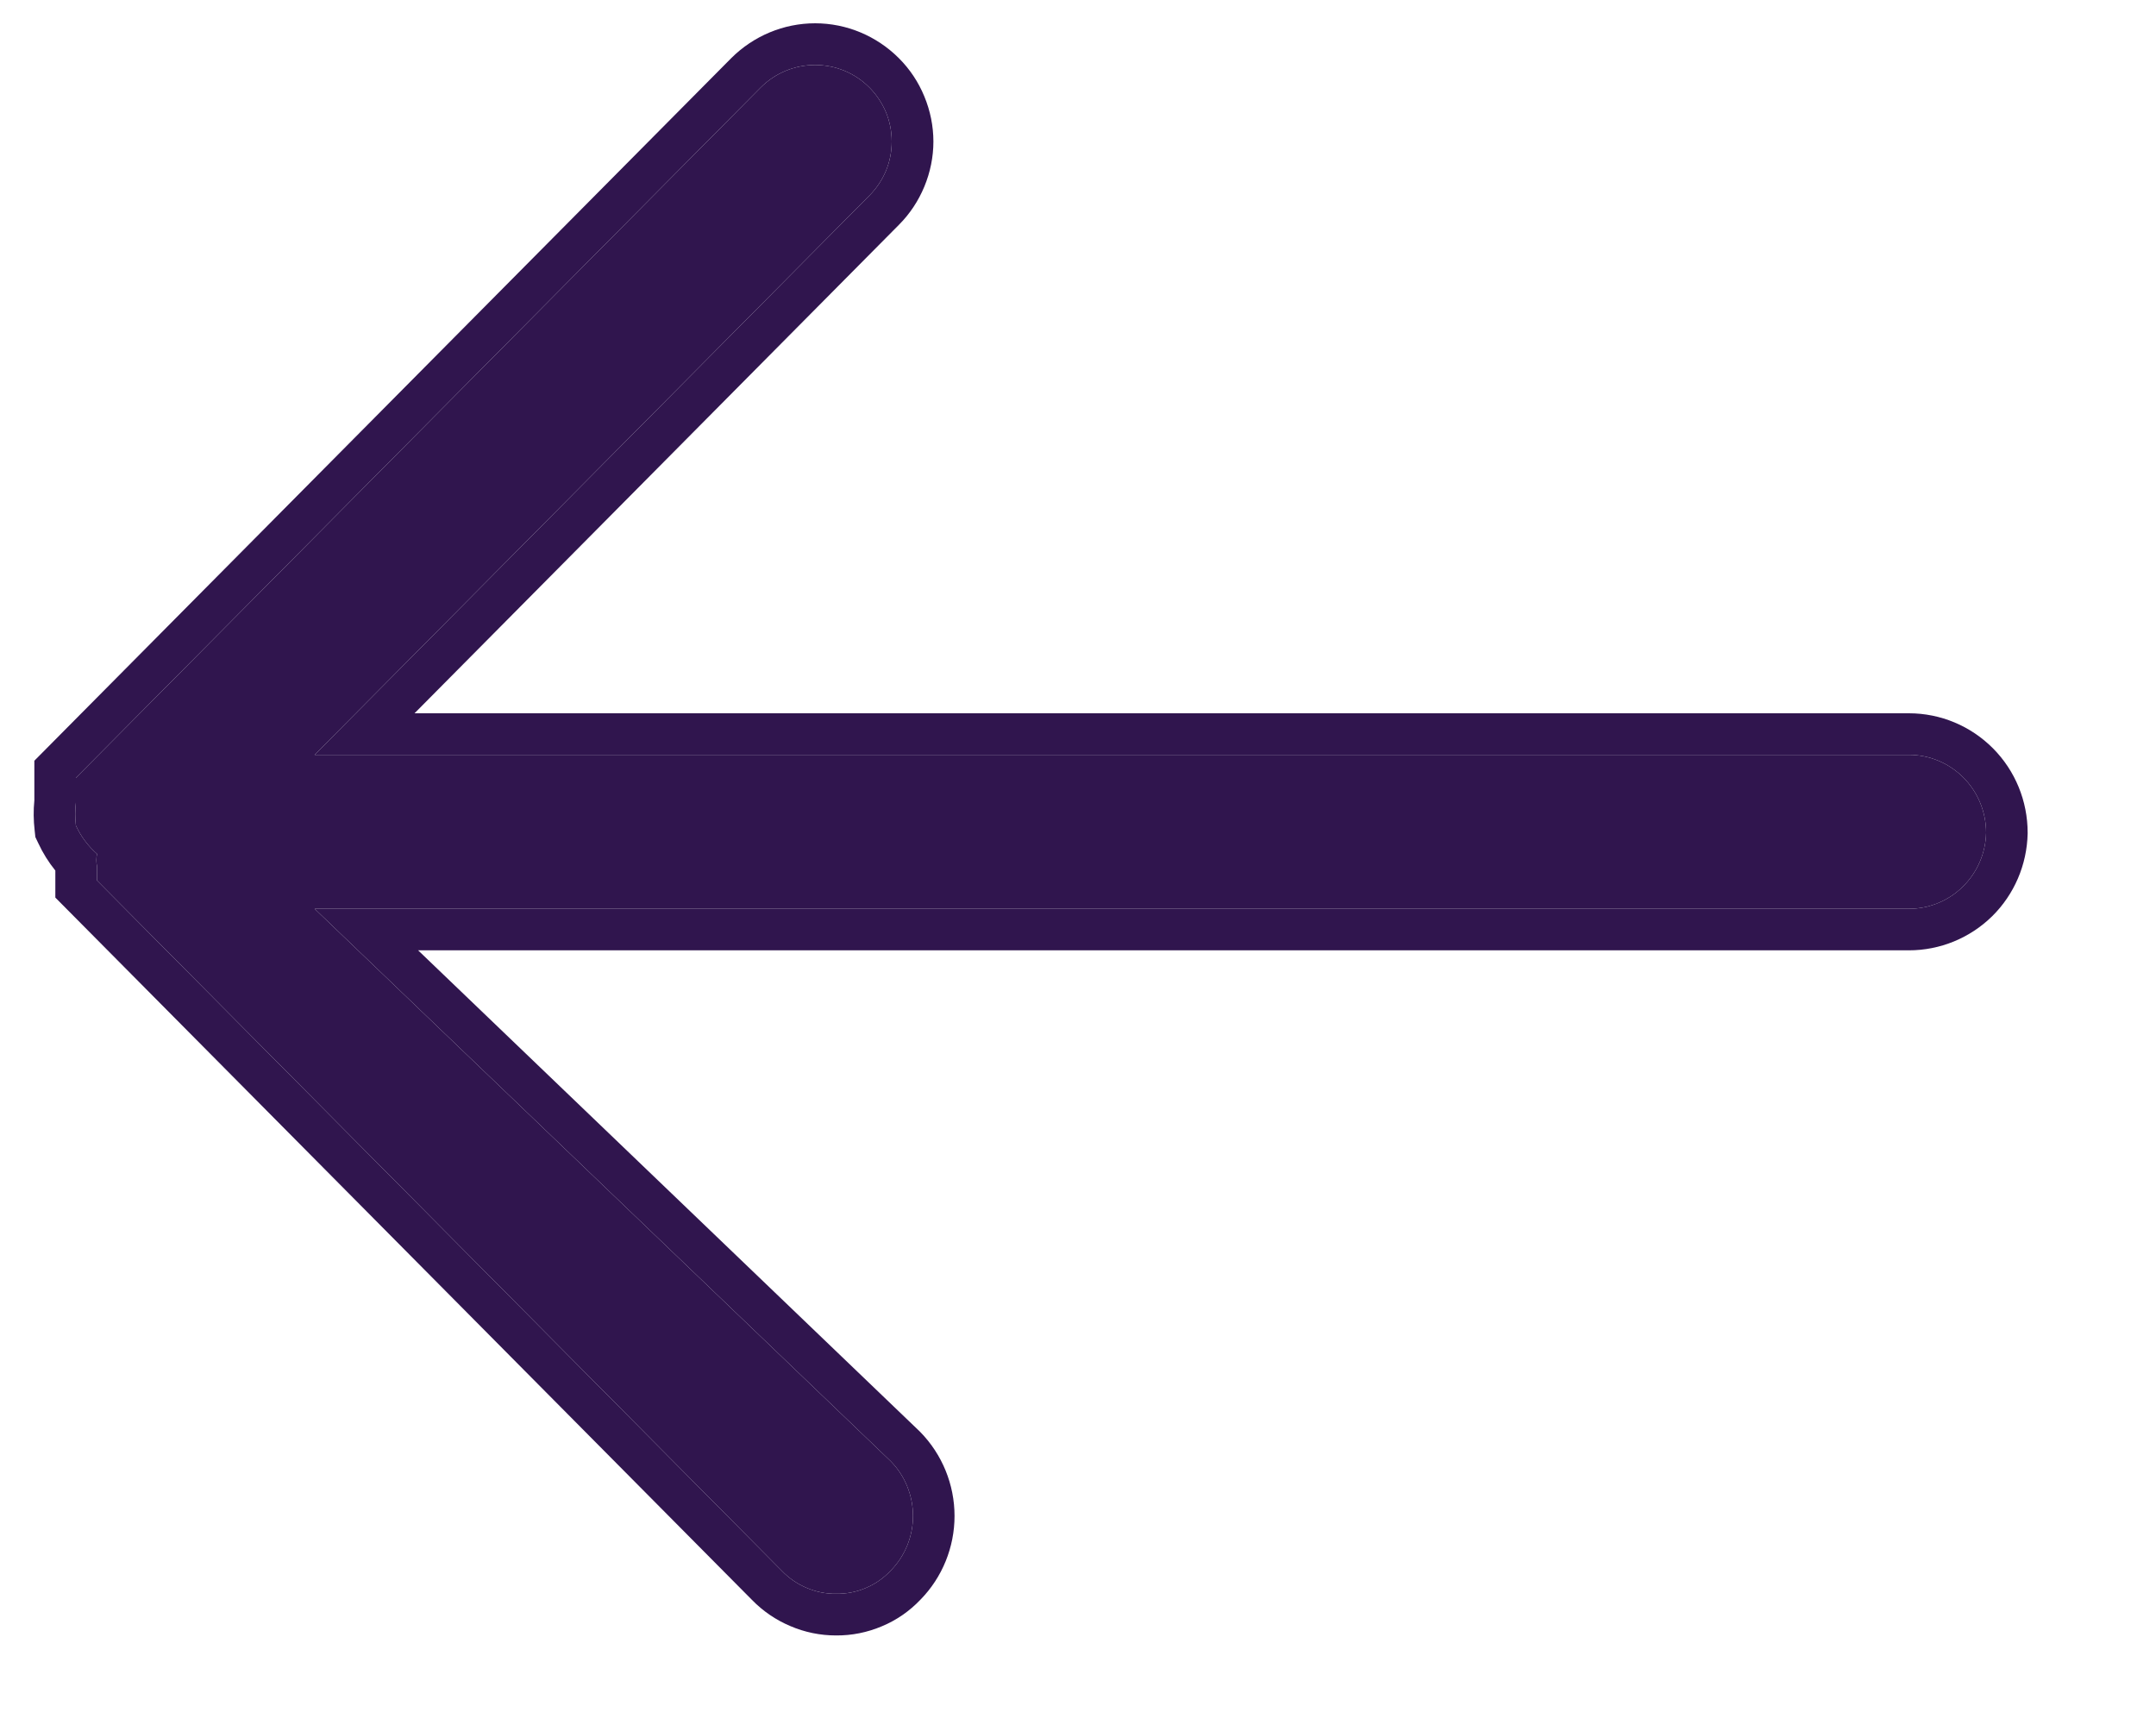
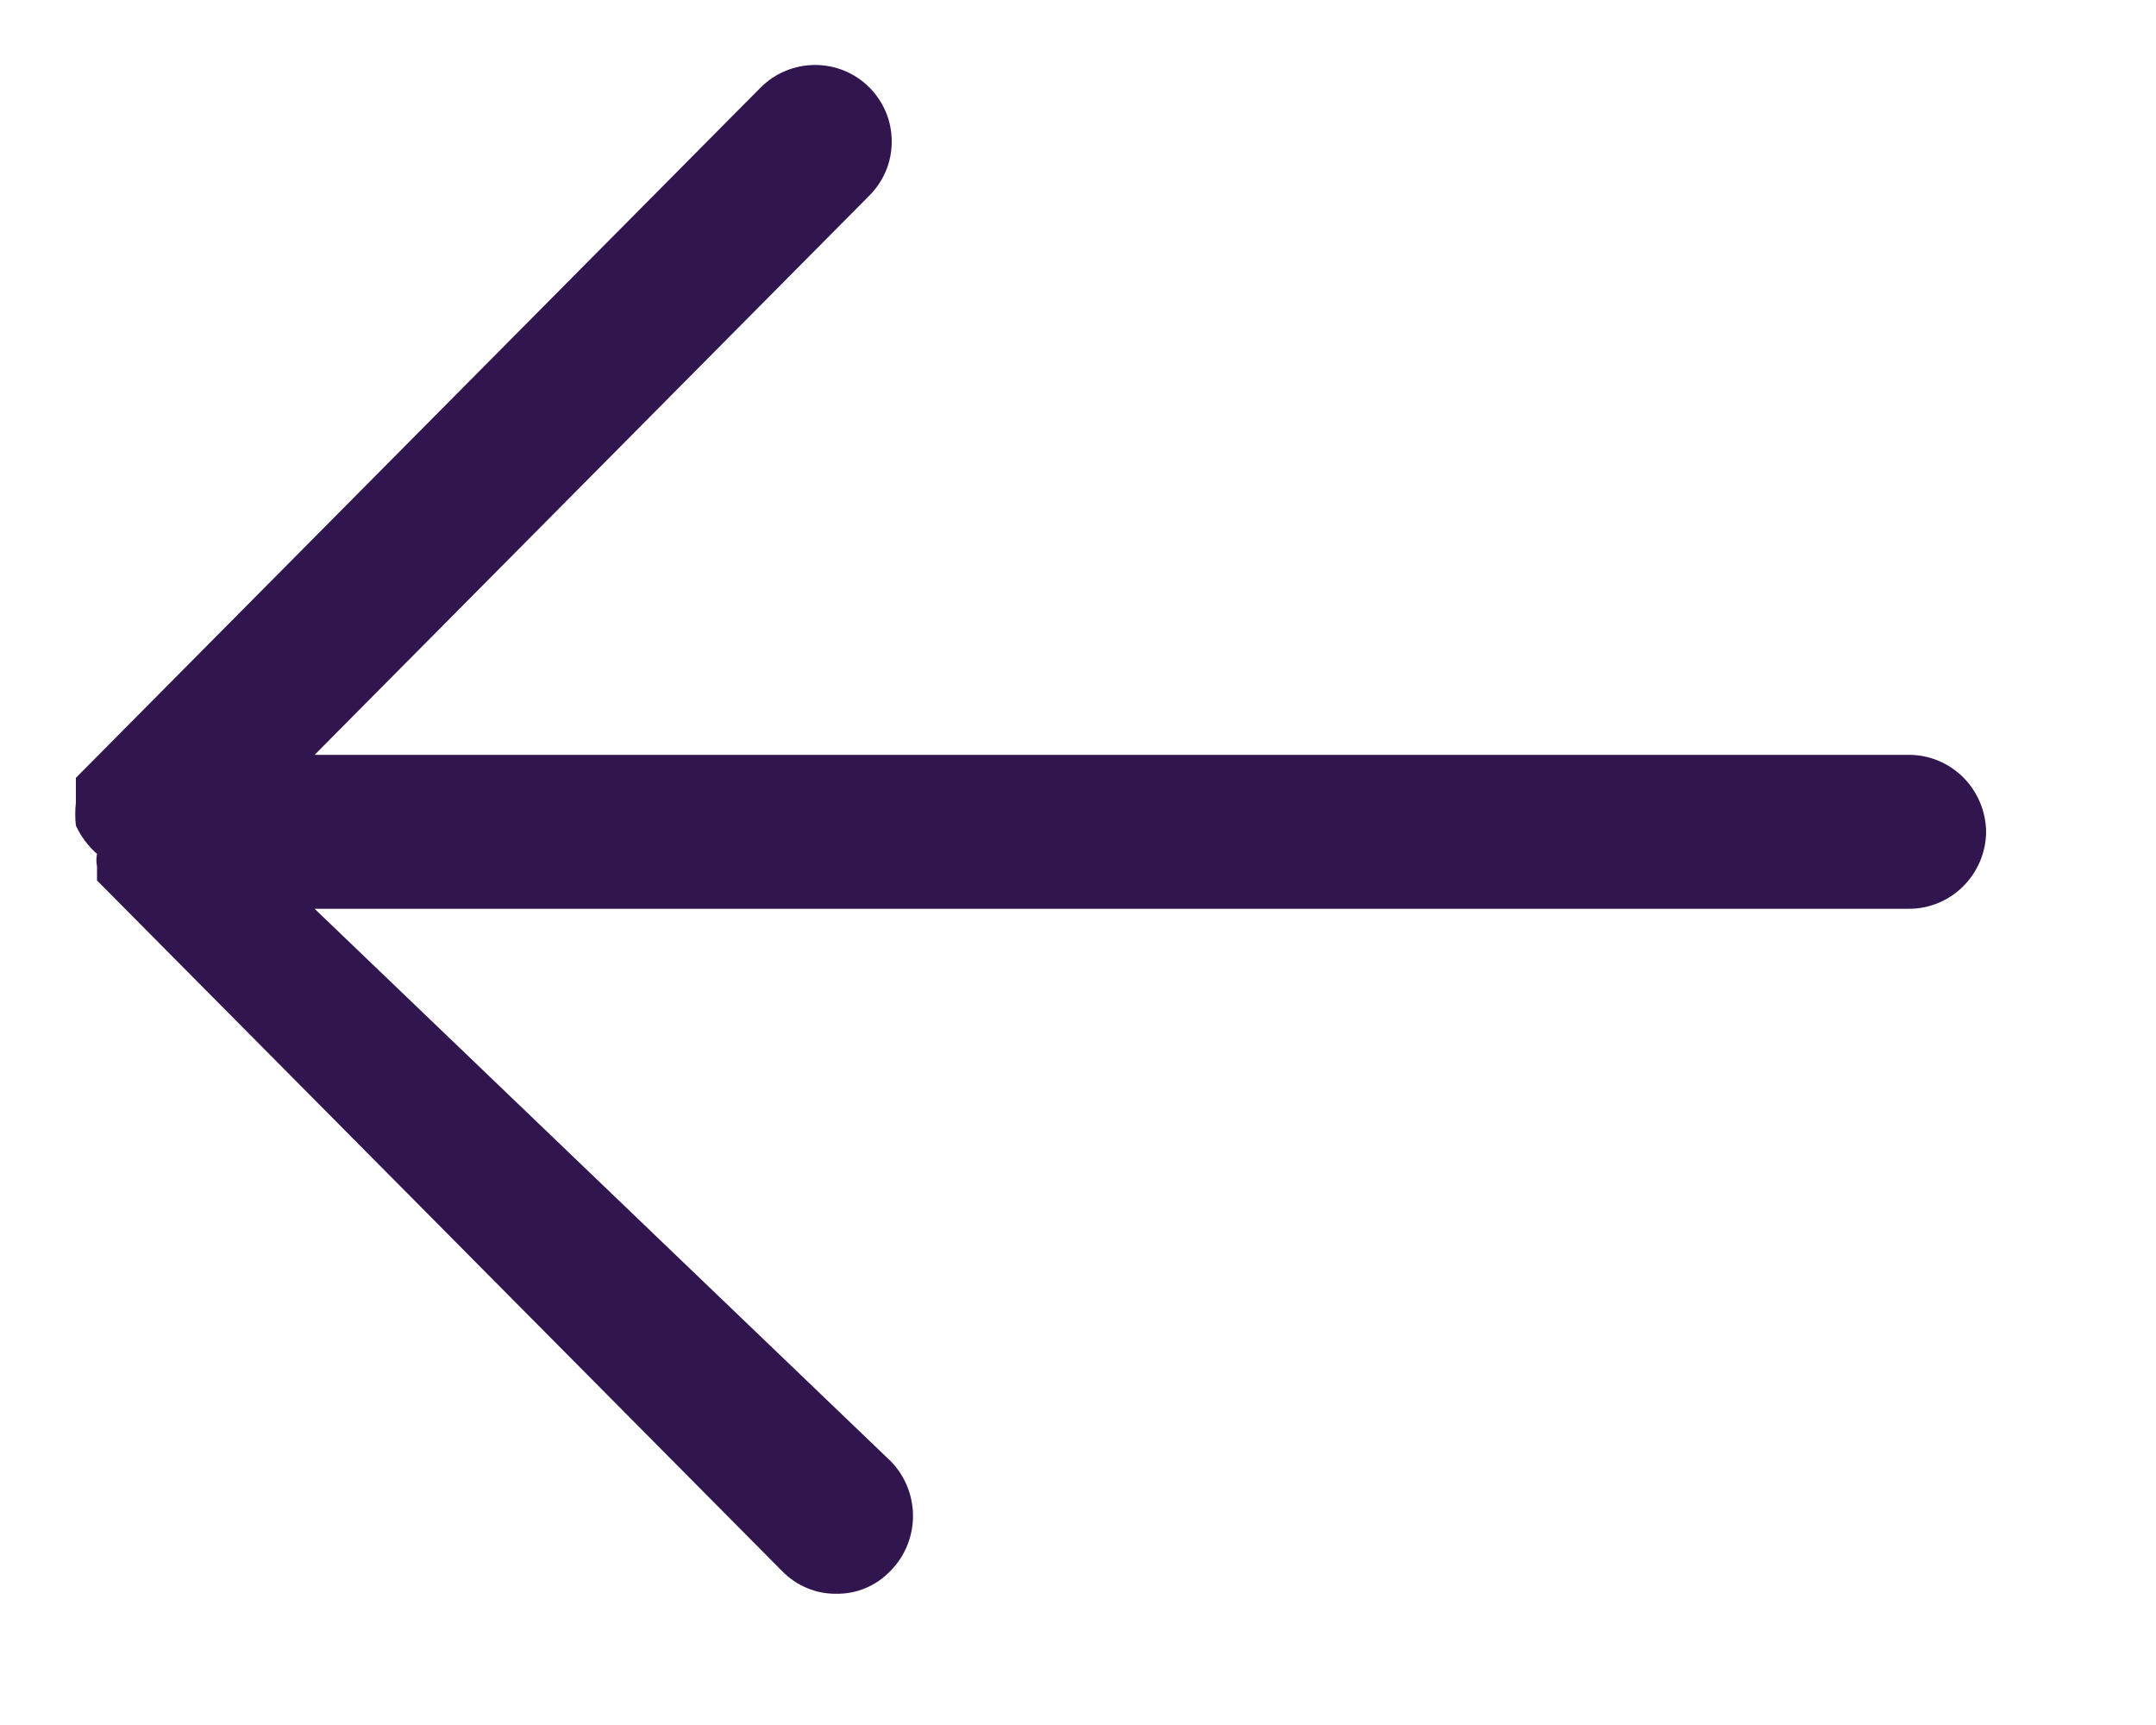
<svg xmlns="http://www.w3.org/2000/svg" width="15" height="12" viewBox="0 0 15 12" fill="none">
  <path d="M0.528 5.743C0.522 5.69 0.522 5.637 0.528 5.583C0.528 5.583 0.528 5.583 0.528 5.51C0.528 5.436 0.528 5.436 0.528 5.411L5.292 0.609C5.393 0.508 5.529 0.452 5.671 0.452C5.813 0.452 5.949 0.508 6.049 0.609C6.098 0.658 6.137 0.717 6.164 0.781C6.191 0.846 6.204 0.915 6.204 0.985C6.204 1.054 6.191 1.123 6.164 1.188C6.137 1.252 6.098 1.311 6.049 1.36L2.189 5.251H13.281C13.423 5.251 13.56 5.308 13.661 5.41C13.761 5.511 13.818 5.649 13.818 5.793C13.815 5.934 13.757 6.069 13.656 6.168C13.556 6.267 13.421 6.322 13.281 6.322H2.189L6.196 10.164C6.296 10.265 6.352 10.403 6.352 10.546C6.352 10.689 6.296 10.826 6.196 10.927C6.147 10.979 6.088 11.02 6.023 11.047C5.958 11.075 5.888 11.088 5.817 11.087C5.747 11.088 5.677 11.074 5.612 11.046C5.547 11.019 5.488 10.978 5.439 10.927L0.675 6.125C0.675 6.125 0.675 6.051 0.675 6.027C0.669 5.998 0.669 5.969 0.675 5.94C0.613 5.886 0.563 5.819 0.528 5.743Z" fill="#30154E" />
-   <path fill-rule="evenodd" clip-rule="evenodd" d="M0.246 5.823L0.266 5.865C0.298 5.934 0.338 5.998 0.385 6.056V6.244L5.232 11.13C5.308 11.208 5.399 11.27 5.499 11.312C5.599 11.355 5.707 11.377 5.816 11.377C5.926 11.378 6.035 11.356 6.136 11.313C6.237 11.271 6.328 11.208 6.404 11.128C6.556 10.973 6.641 10.763 6.641 10.546C6.641 10.327 6.555 10.117 6.402 9.961L6.399 9.958L2.909 6.611H13.281C13.281 6.611 13.281 6.611 13.281 6.611C13.497 6.611 13.705 6.526 13.86 6.374C14.014 6.222 14.102 6.016 14.107 5.799L14.107 5.793C14.107 5.573 14.021 5.362 13.866 5.206C13.711 5.05 13.501 4.962 13.281 4.962H2.884L6.254 1.564C6.254 1.564 6.254 1.565 6.254 1.564C6.33 1.488 6.39 1.397 6.431 1.298C6.472 1.199 6.494 1.092 6.494 0.985C6.494 0.877 6.472 0.77 6.431 0.671C6.39 0.571 6.33 0.481 6.254 0.405C6.099 0.25 5.89 0.162 5.671 0.162C5.452 0.162 5.242 0.25 5.087 0.405L5.087 0.405L0.239 5.292V5.568C0.232 5.637 0.233 5.707 0.241 5.776L0.246 5.823ZM0.528 5.583V5.411L5.292 0.609C5.393 0.508 5.529 0.452 5.671 0.452C5.813 0.452 5.949 0.508 6.049 0.609C6.098 0.658 6.137 0.717 6.164 0.781C6.191 0.846 6.204 0.915 6.204 0.985C6.204 1.054 6.191 1.123 6.164 1.188C6.137 1.252 6.098 1.311 6.049 1.36L2.189 5.251H13.281C13.423 5.251 13.56 5.308 13.661 5.41C13.761 5.511 13.818 5.649 13.818 5.793C13.815 5.934 13.757 6.069 13.656 6.168C13.556 6.267 13.421 6.322 13.281 6.322H2.189L6.196 10.164C6.296 10.265 6.352 10.403 6.352 10.546C6.352 10.689 6.296 10.826 6.196 10.927C6.147 10.979 6.088 11.02 6.023 11.047C5.958 11.075 5.888 11.088 5.817 11.087C5.747 11.088 5.677 11.074 5.612 11.046C5.547 11.019 5.488 10.978 5.439 10.927L0.675 6.125V6.027C0.669 5.998 0.669 5.969 0.675 5.94C0.613 5.886 0.563 5.819 0.528 5.743C0.522 5.69 0.522 5.637 0.528 5.583Z" fill="#30154E" />
</svg>